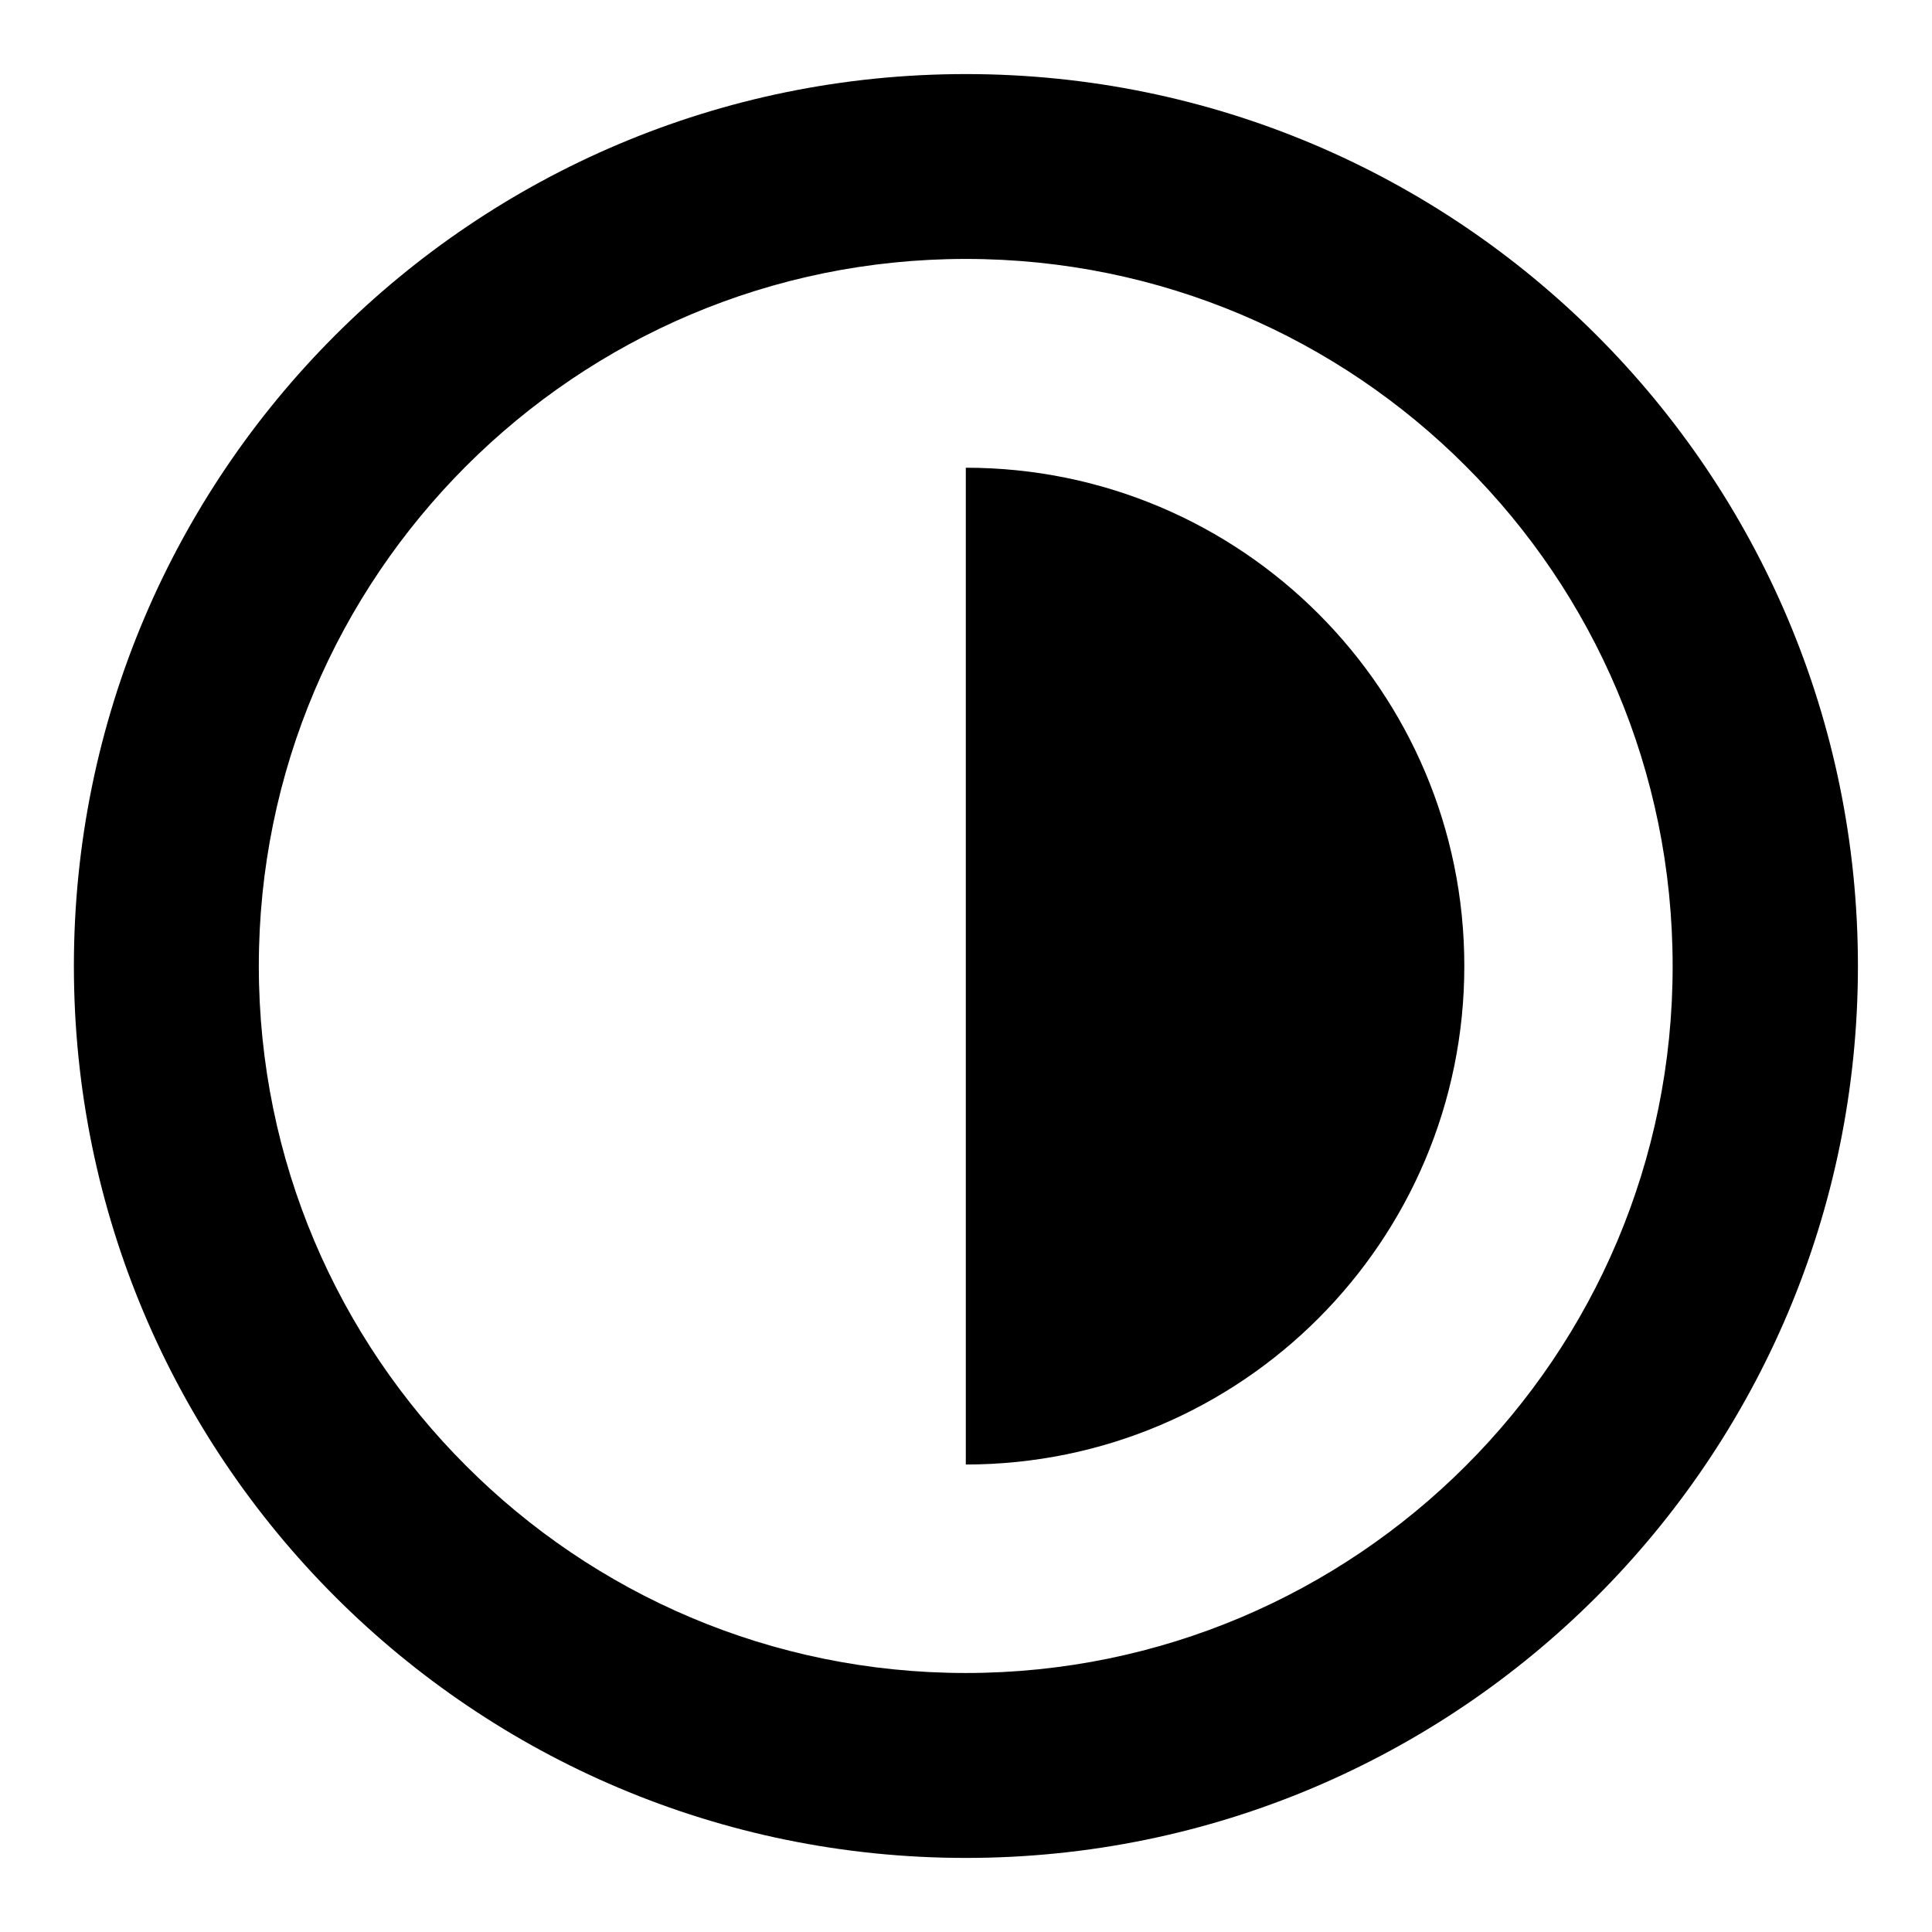
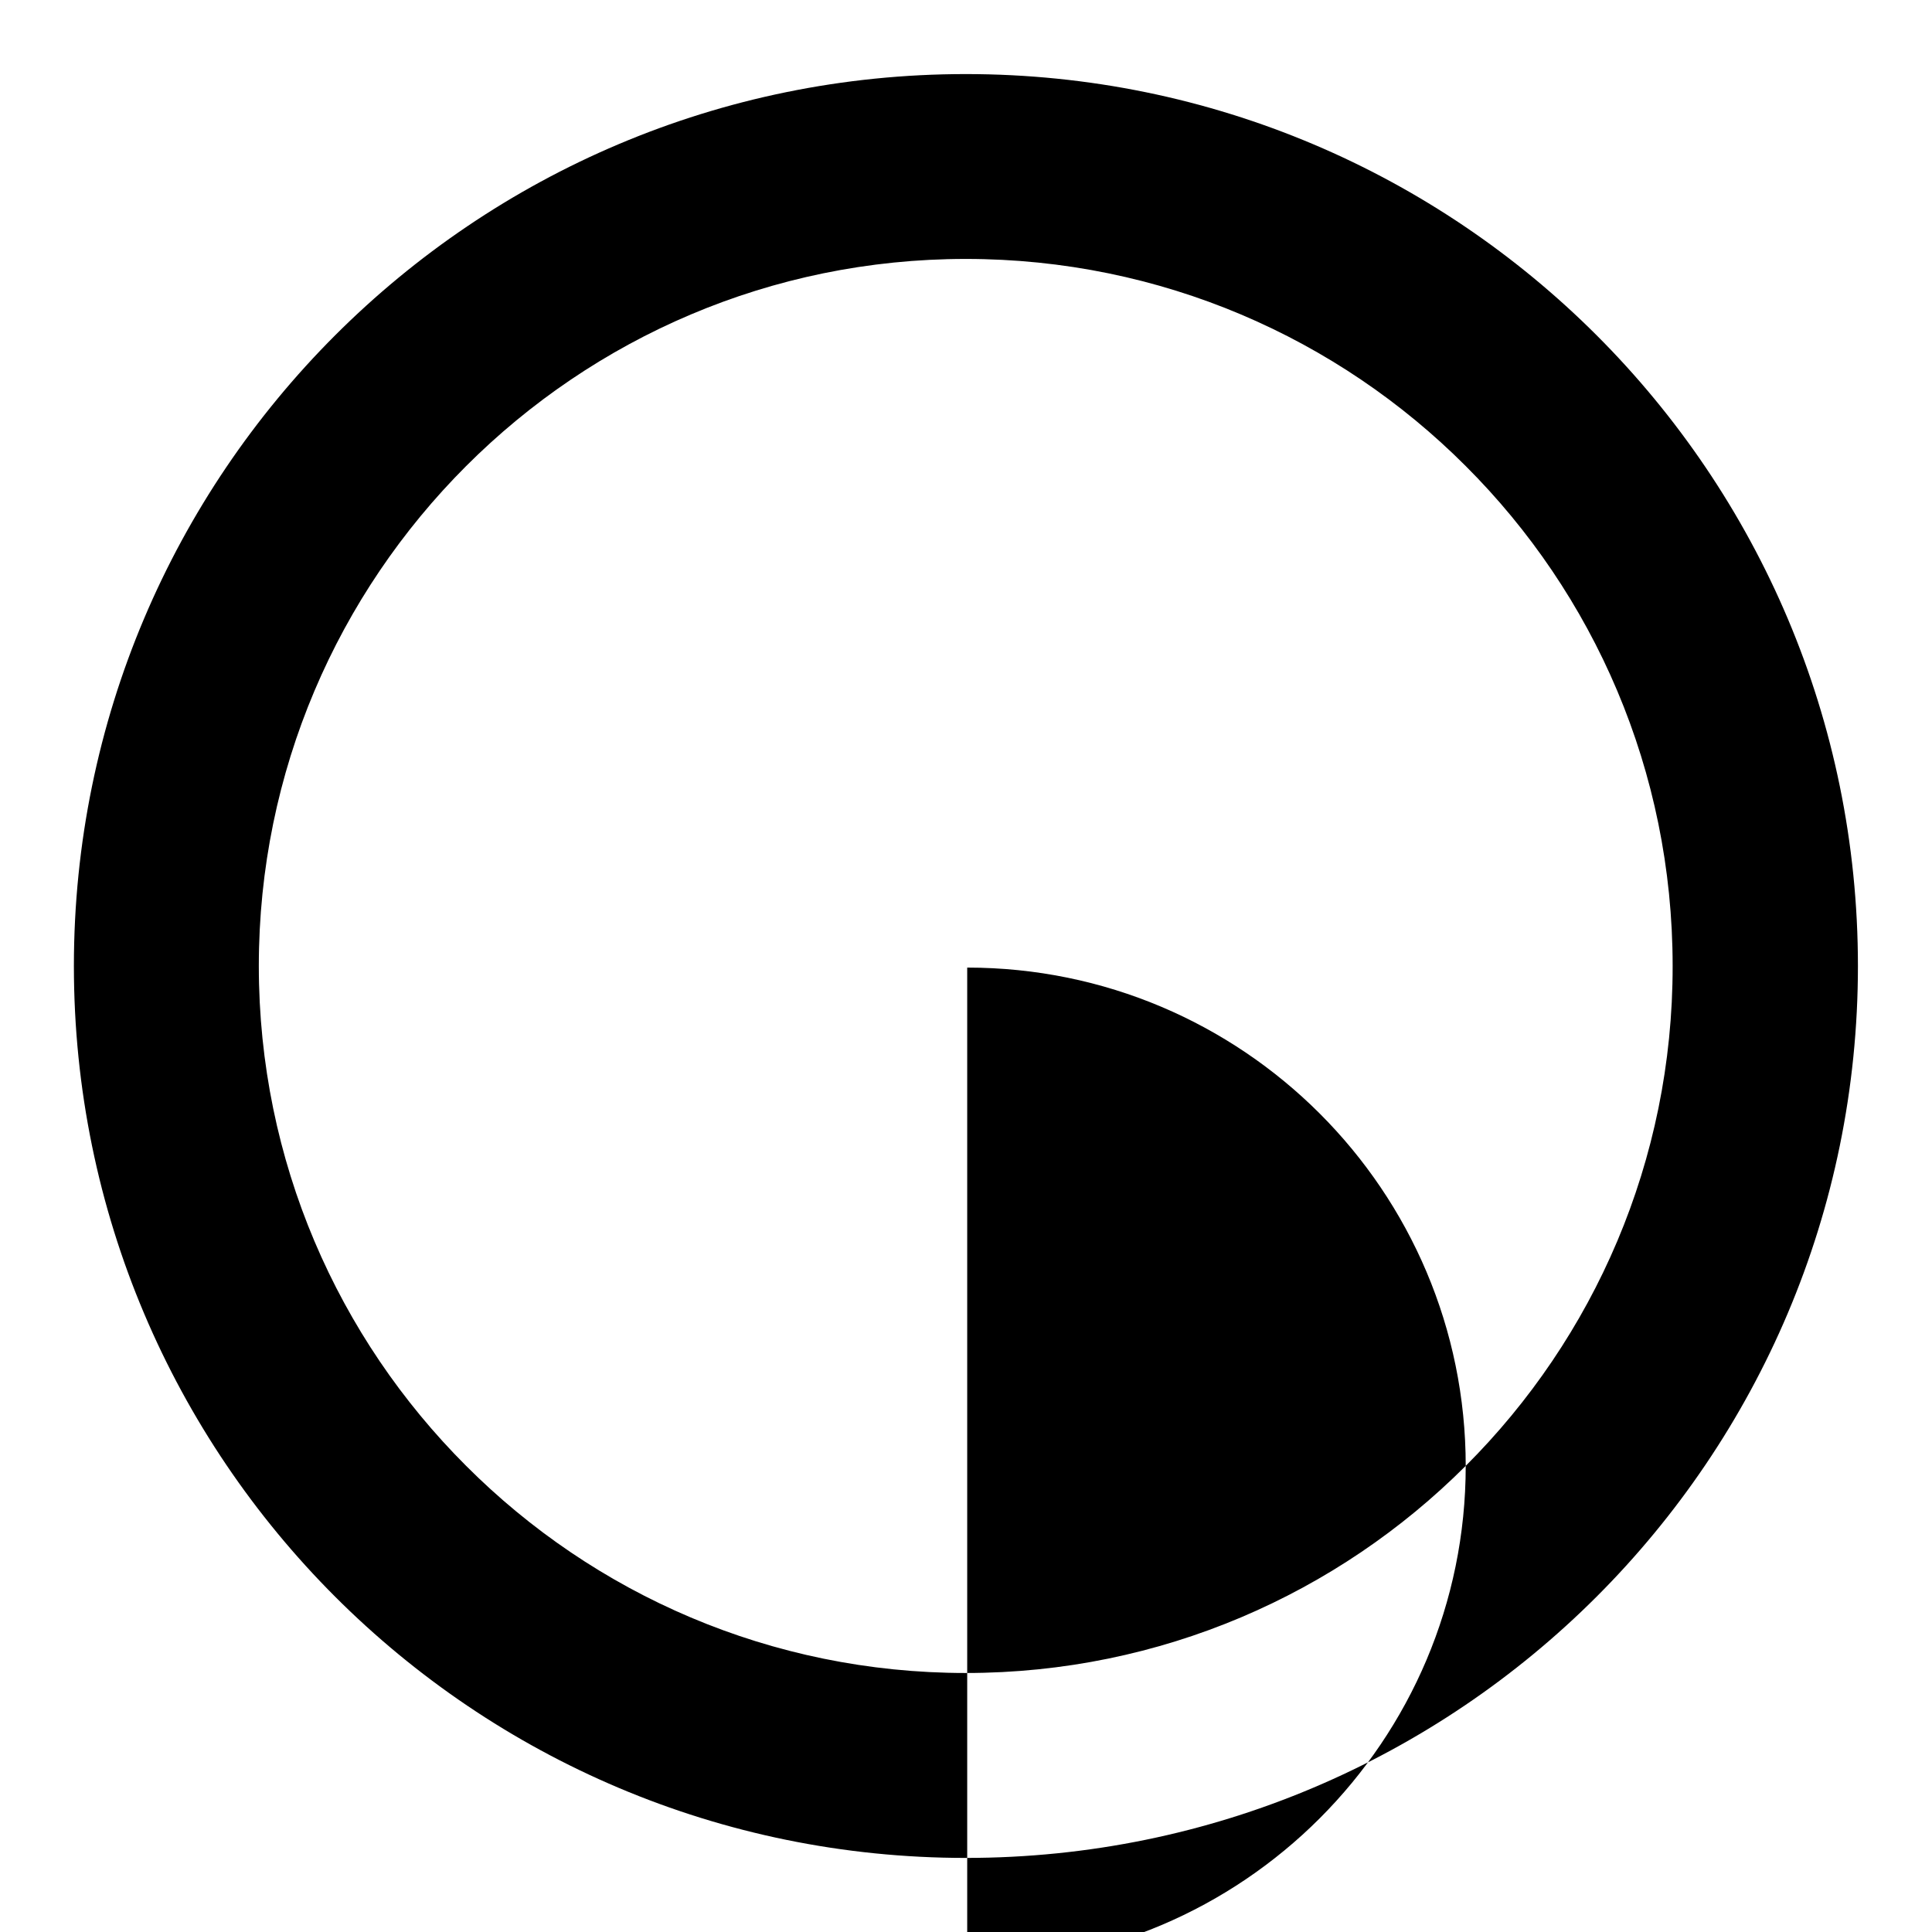
<svg xmlns="http://www.w3.org/2000/svg" fill="#000000" width="800px" height="800px" version="1.1" viewBox="144 144 512 512">
-   <path d="m399.95 163.63c-130.51 0-236.37 105.8-236.37 236.37s105.85 236.37 236.37 236.37c130.57 0 236.42-105.85 236.42-236.37 0-130.57-105.85-236.37-236.42-236.37zm132.48 368.84c-33.887 33.887-80.77 54.891-132.48 54.891-51.707 0-98.535-20.949-132.42-54.891-33.941-33.887-54.941-80.715-54.941-132.48 0-51.707 21-98.535 54.941-132.48 33.887-33.887 80.664-54.891 132.42-54.891 51.707 0 98.586 20.949 132.48 54.891 33.941 33.887 54.836 80.715 54.836 132.48 0.051 51.711-20.895 98.59-54.836 132.48zm-0.371-132.47c0 72.918-59.133 132.11-132.11 132.11v-264.16c72.973 0 132.11 59.129 132.11 132.05z" fill-rule="evenodd" />
+   <path d="m399.95 163.63c-130.51 0-236.37 105.8-236.37 236.37s105.85 236.37 236.37 236.37c130.57 0 236.42-105.85 236.42-236.37 0-130.57-105.85-236.37-236.42-236.37zm132.48 368.84c-33.887 33.887-80.77 54.891-132.48 54.891-51.707 0-98.535-20.949-132.42-54.891-33.941-33.887-54.941-80.715-54.941-132.48 0-51.707 21-98.535 54.941-132.48 33.887-33.887 80.664-54.891 132.42-54.891 51.707 0 98.586 20.949 132.48 54.891 33.941 33.887 54.836 80.715 54.836 132.48 0.051 51.711-20.895 98.59-54.836 132.48zc0 72.918-59.133 132.11-132.11 132.11v-264.16c72.973 0 132.11 59.129 132.11 132.05z" fill-rule="evenodd" />
</svg>